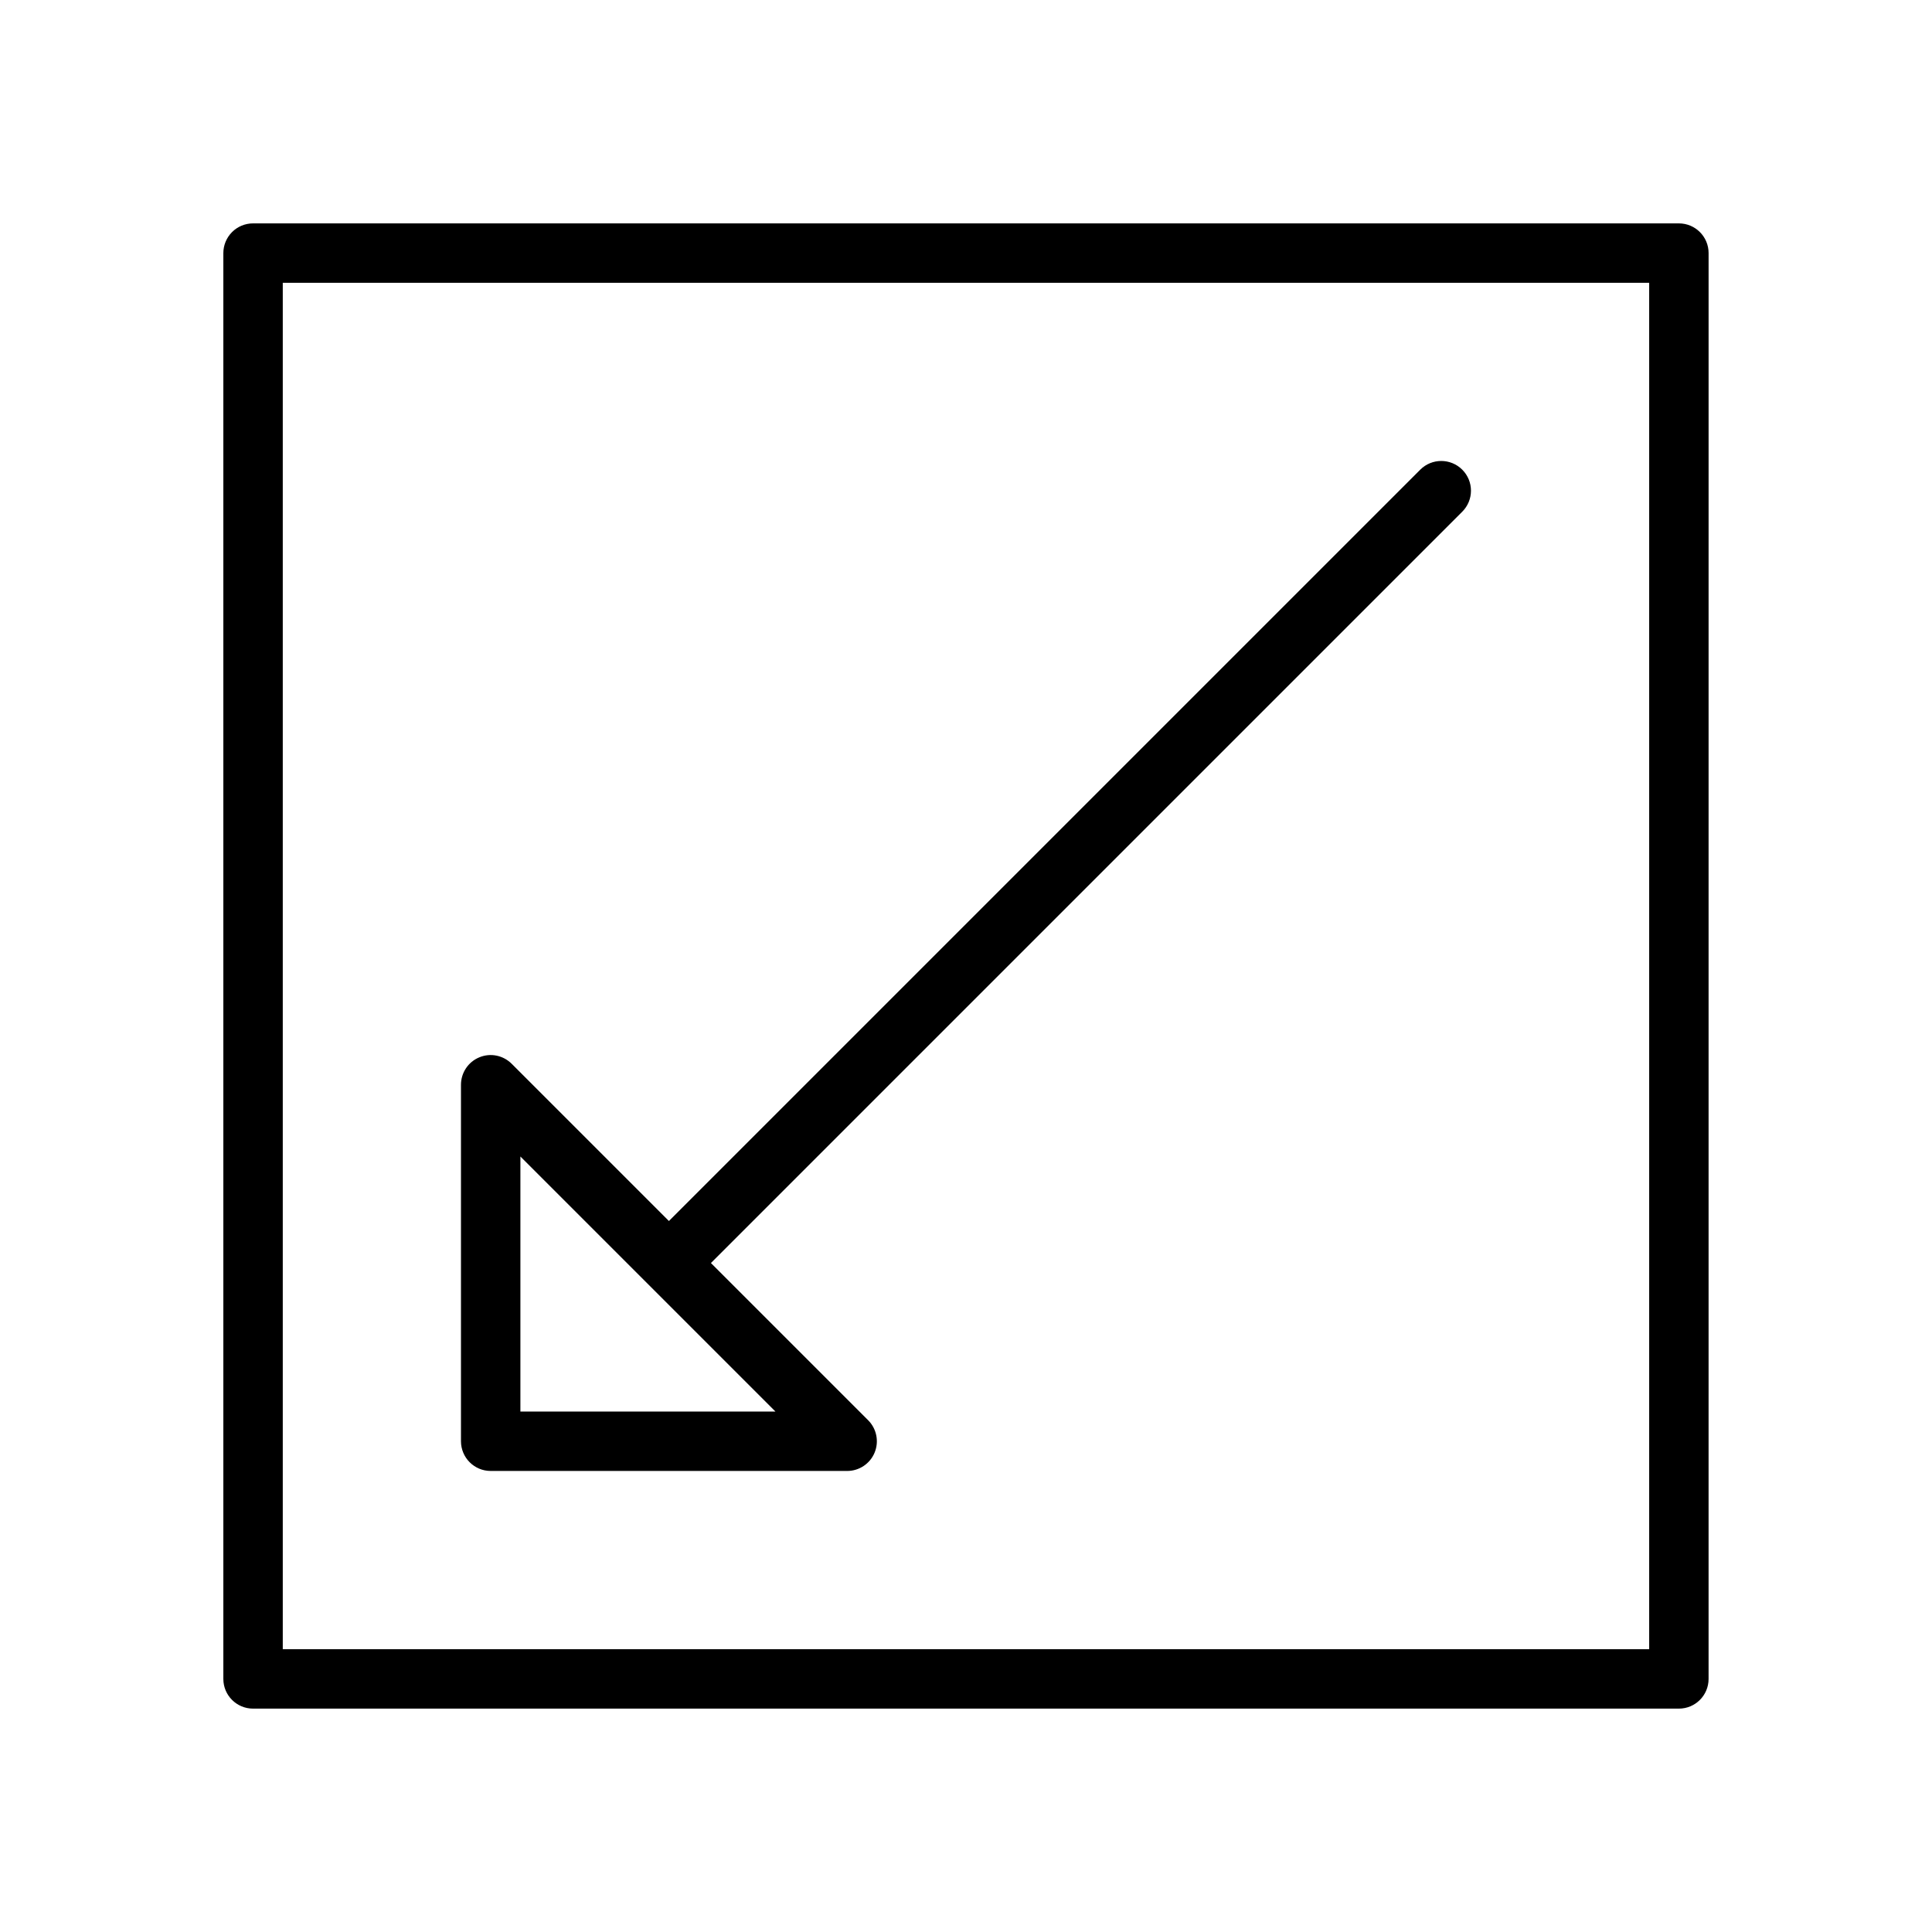
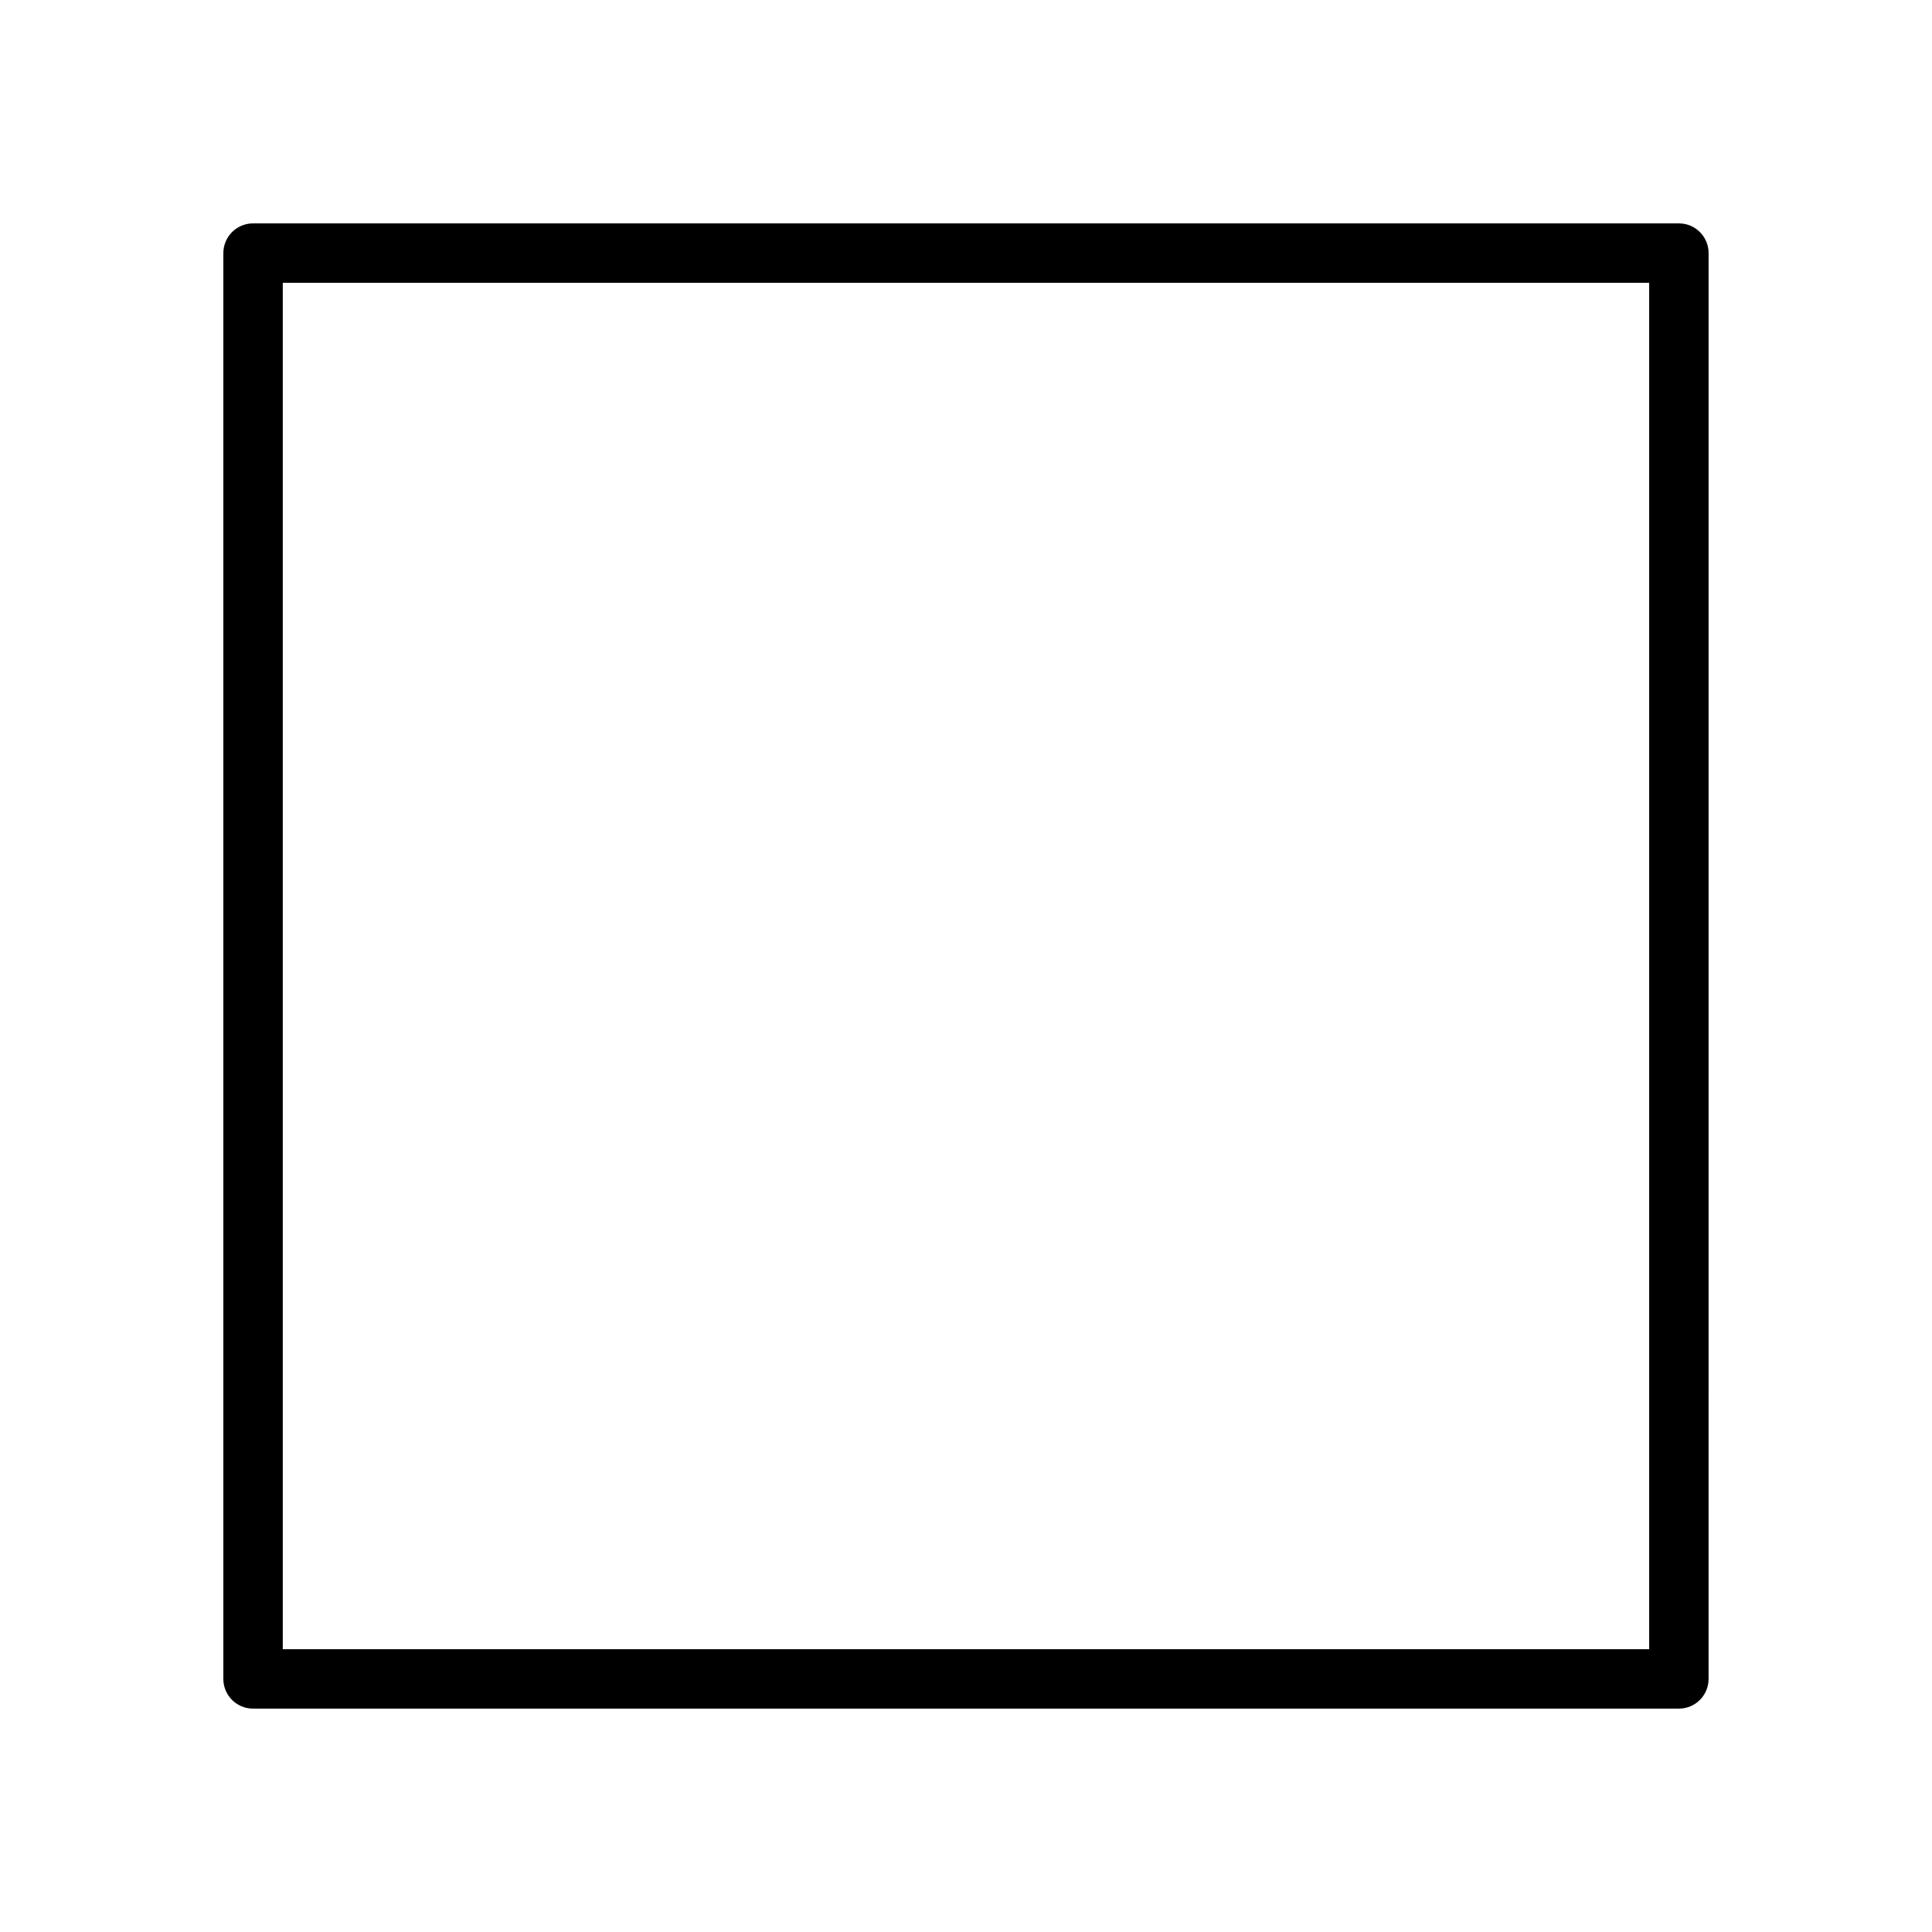
<svg xmlns="http://www.w3.org/2000/svg" fill="#000000" width="800px" height="800px" version="1.1" viewBox="144 144 512 512">
  <g>
    <path d="m588.92 203.2h-377.86c-2.086 0-4.094 0.828-5.566 2.305-1.473 1.48-2.305 3.481-2.305 5.566v377.86c0 4.352 3.527 7.871 7.871 7.871h377.86c4.352 0 7.871-3.519 7.871-7.871l0.004-377.86c0-4.348-3.519-7.871-7.875-7.871zm-7.871 377.86h-362.11v-362.11h362.11z" />
-     <path d="m274.04 533.82h94.465c3.18 0 6.055-1.914 7.273-4.856 1.219-2.945 0.543-6.328-1.707-8.582l-41.668-41.668 199.11-199.11c3.078-3.078 3.078-8.055 0-11.133-3.078-3.078-8.055-3.078-11.133 0l-199.11 199.11-41.668-41.668c-2.258-2.25-5.637-2.945-8.582-1.707-2.945 1.211-4.856 4.094-4.856 7.273v94.465c0.004 4.356 3.527 7.875 7.875 7.875zm7.871-83.336 67.59 67.59h-67.59z" />
  </g>
</svg>